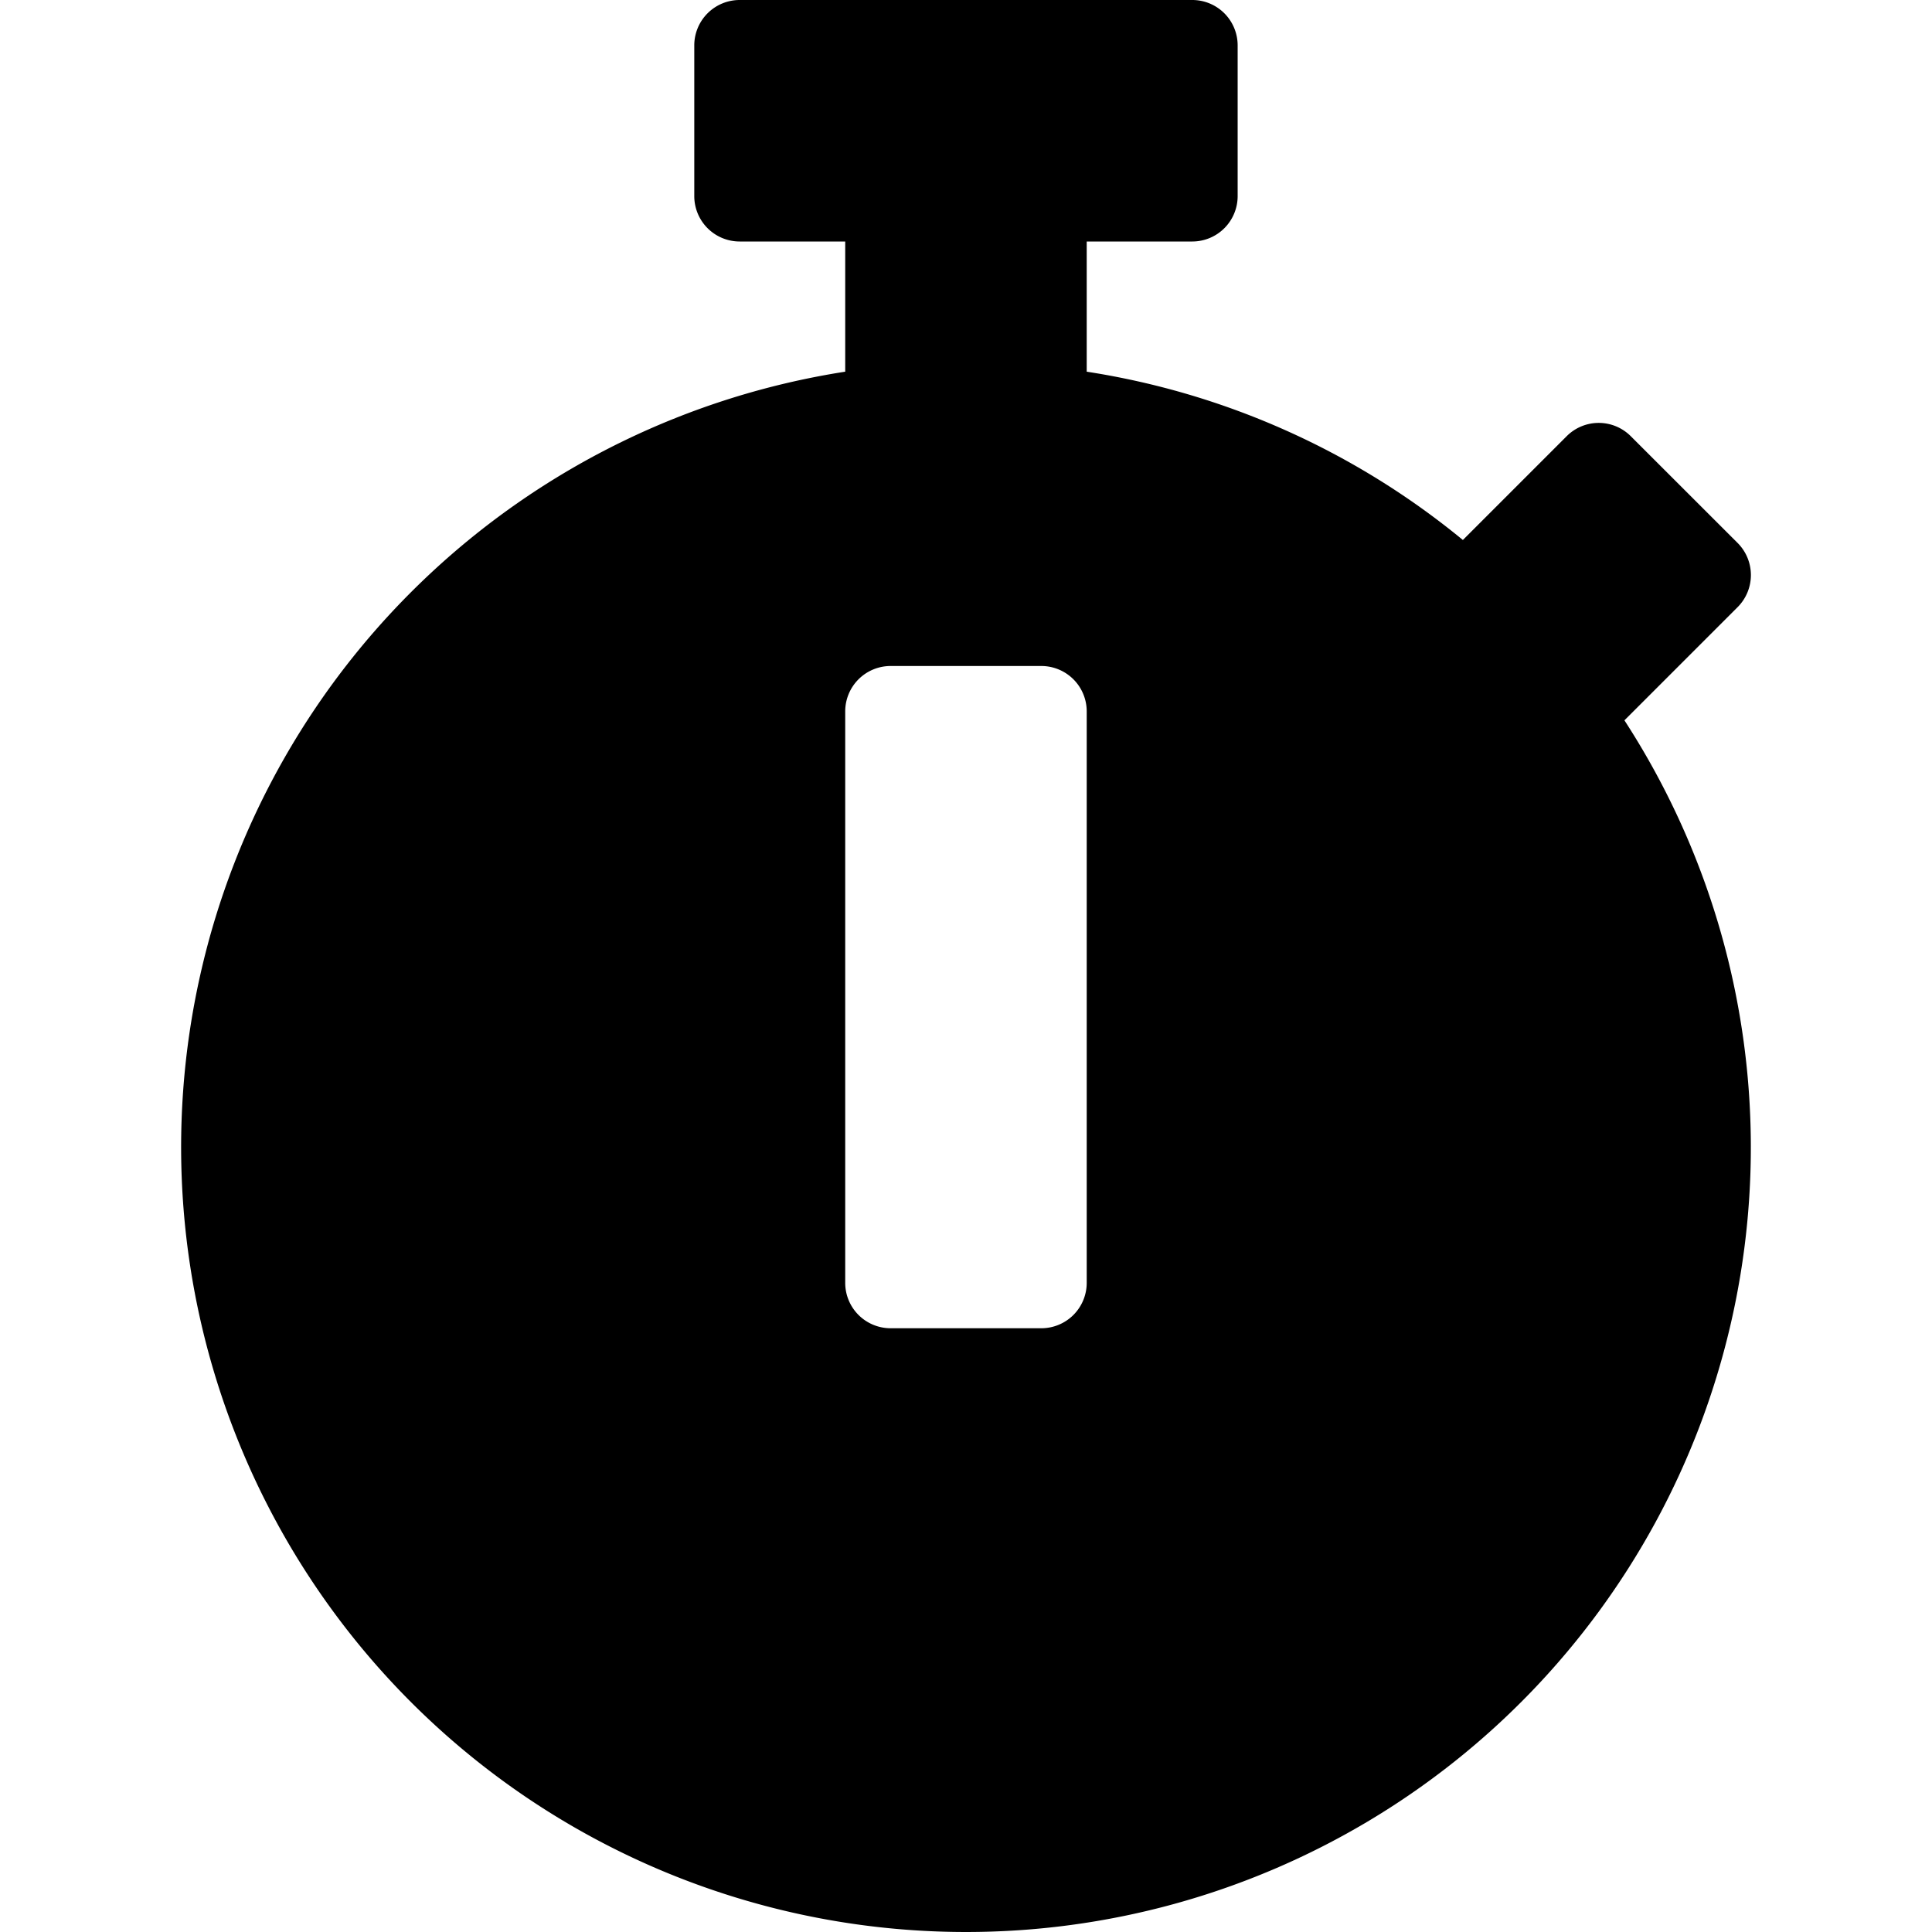
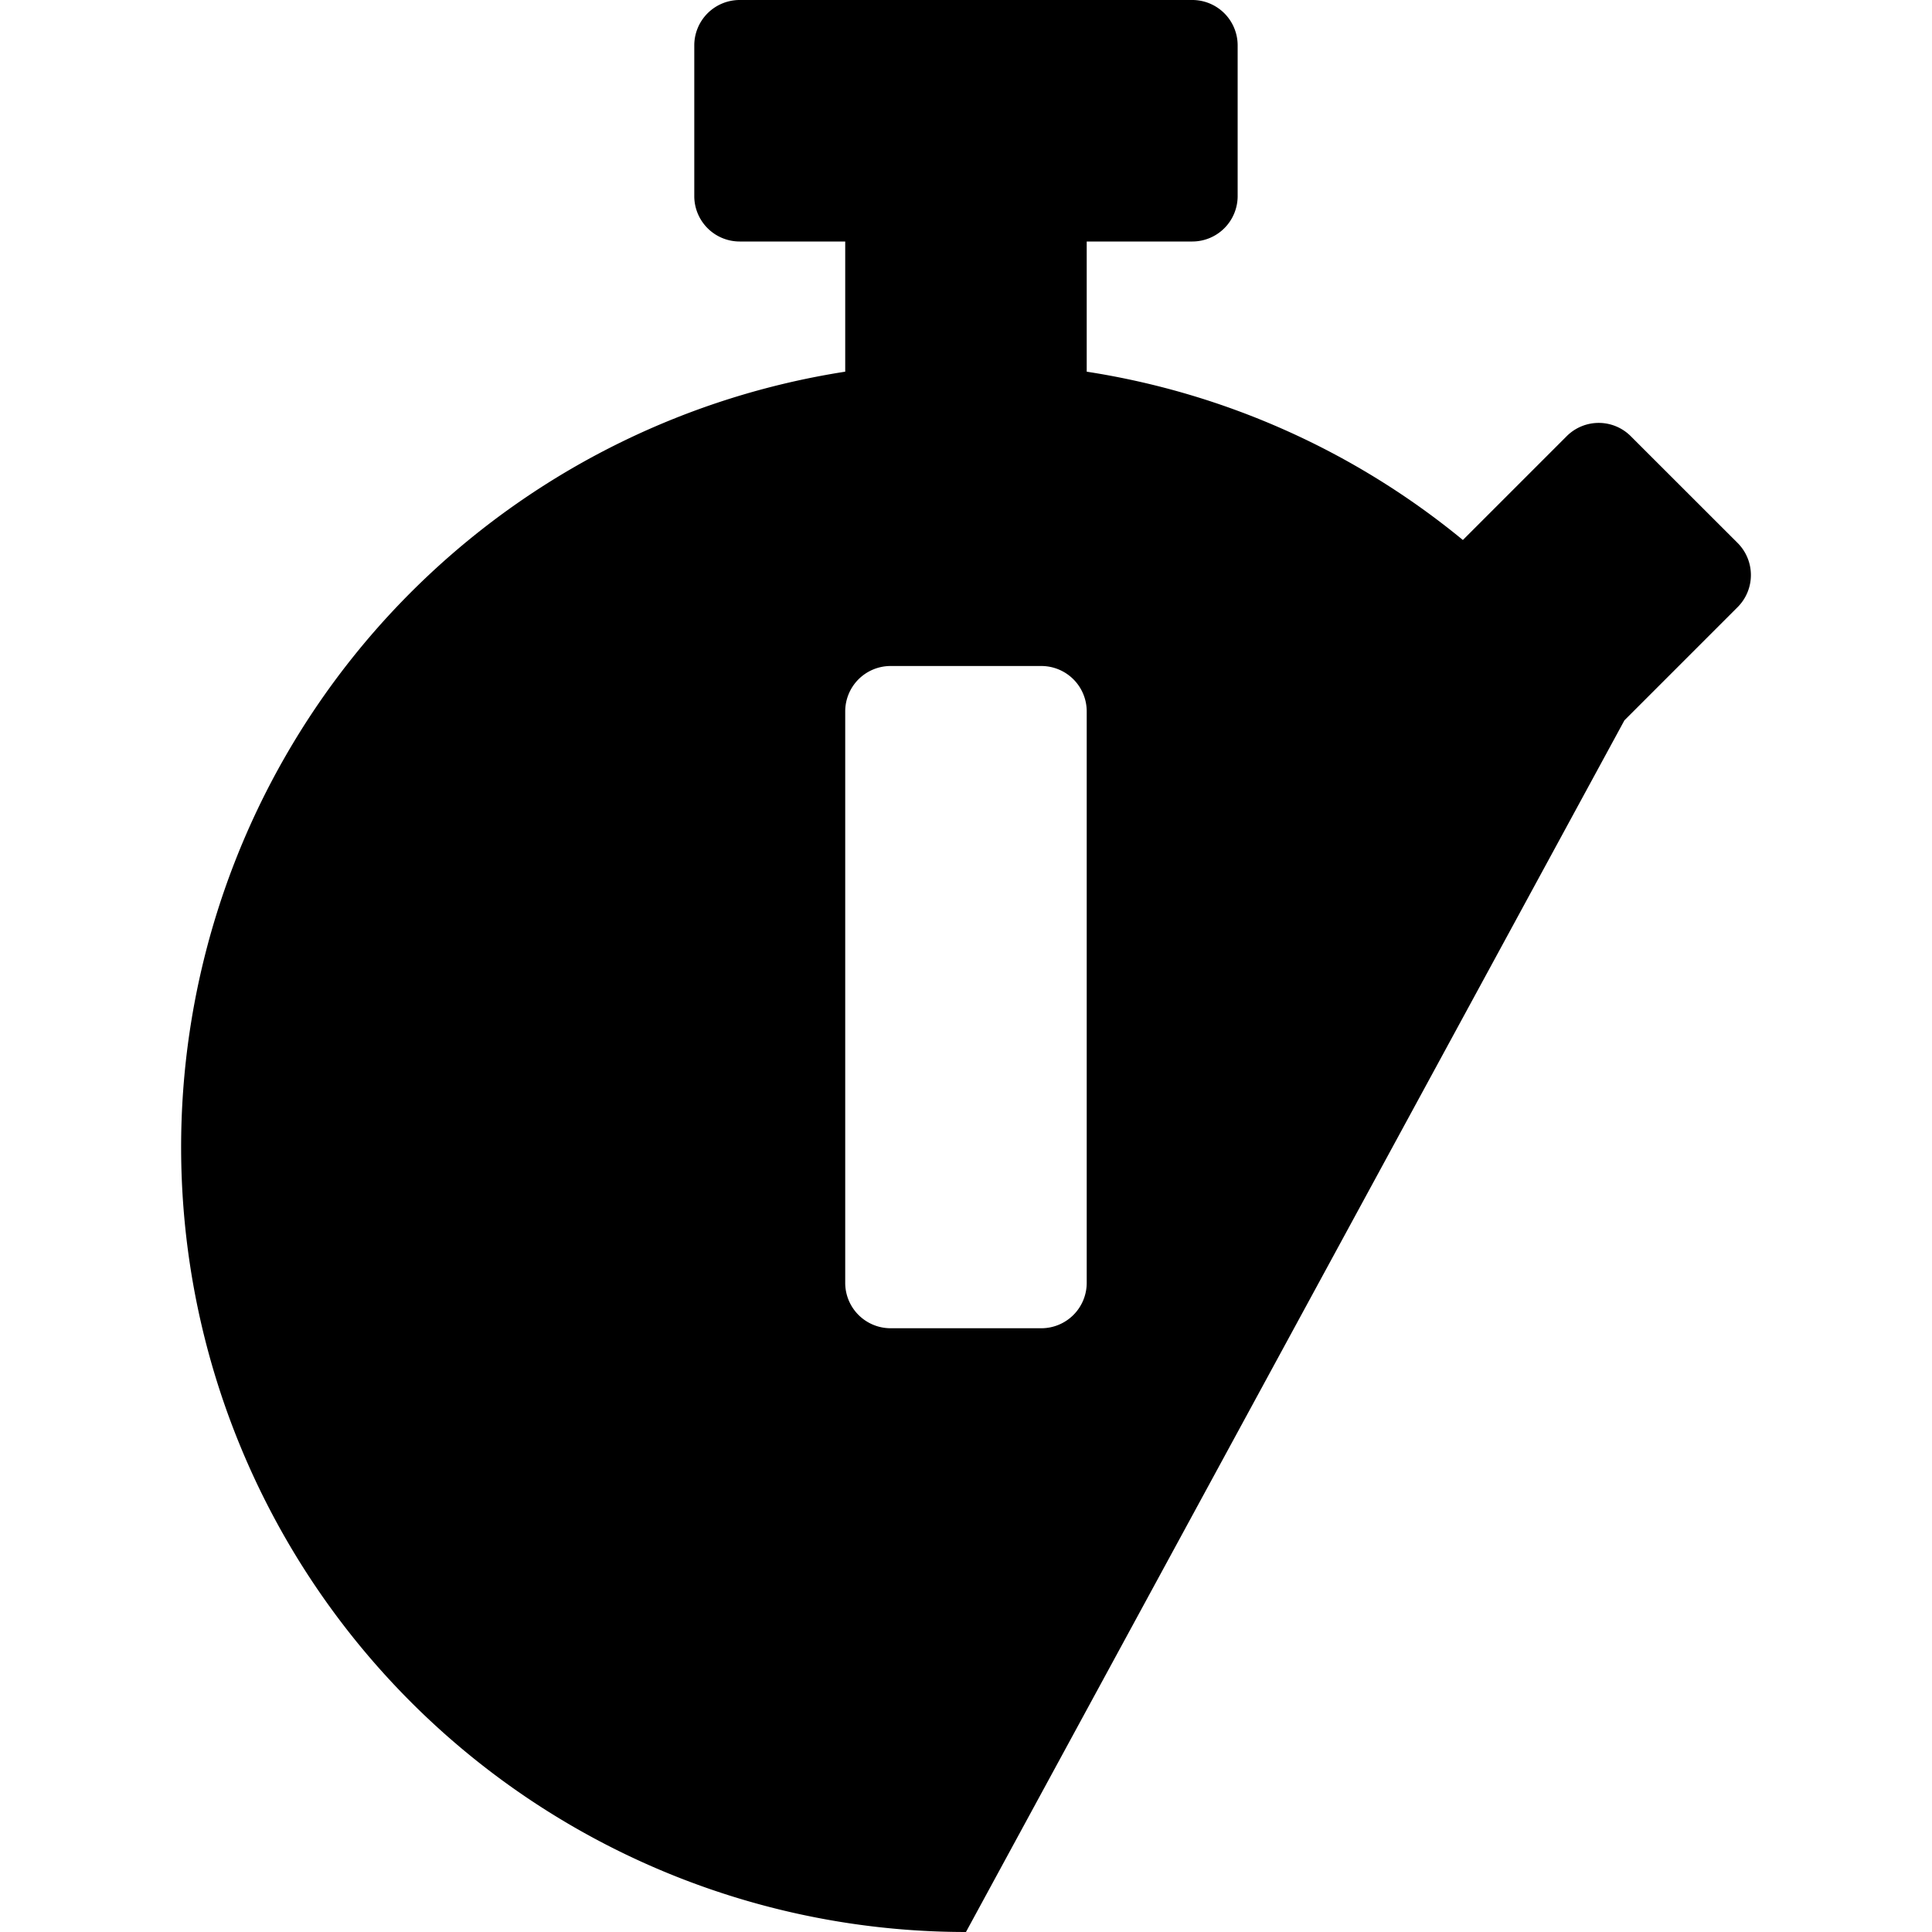
<svg xmlns="http://www.w3.org/2000/svg" id="Layer_1" data-name="Layer 1" viewBox="0 0 256.001 256">
  <defs>
    <style>
      .cls-1 {
        isolation: isolate;
      }
    </style>
  </defs>
  <title>timer</title>
  <g id="_" data-name=" " class="cls-1">
    <g class="cls-1">
-       <path d="M127.996,256a103.994,103.994,0,0,1-16-206.75V32h-14a6.015,6.015,0,0,1-6-6V6a6.015,6.015,0,0,1,6-6h60a6.015,6.015,0,0,1,6,6V26a6.015,6.015,0,0,1-6,6h-14V49.25a103.309,103.309,0,0,1,49.844,22.302l13.75-13.75a5.998,5.998,0,0,1,8.5,0l14.156,14.146a6.017,6.017,0,0,1,0,8.5L215.548,95.146l-.302.302A103.964,103.964,0,0,1,127.996,256Zm16-161.75a6.015,6.015,0,0,0-6-6h-20a6.015,6.015,0,0,0-6,6V170a6.015,6.015,0,0,0,6,6h20a6.015,6.015,0,0,0,6-6Z" />
+       <path d="M127.996,256a103.994,103.994,0,0,1-16-206.75V32h-14a6.015,6.015,0,0,1-6-6V6a6.015,6.015,0,0,1,6-6h60a6.015,6.015,0,0,1,6,6V26a6.015,6.015,0,0,1-6,6h-14V49.25a103.309,103.309,0,0,1,49.844,22.302l13.75-13.75a5.998,5.998,0,0,1,8.5,0l14.156,14.146a6.017,6.017,0,0,1,0,8.5L215.548,95.146l-.302.302Zm16-161.75a6.015,6.015,0,0,0-6-6h-20a6.015,6.015,0,0,0-6,6V170a6.015,6.015,0,0,0,6,6h20a6.015,6.015,0,0,0,6-6Z" />
    </g>
  </g>
</svg>